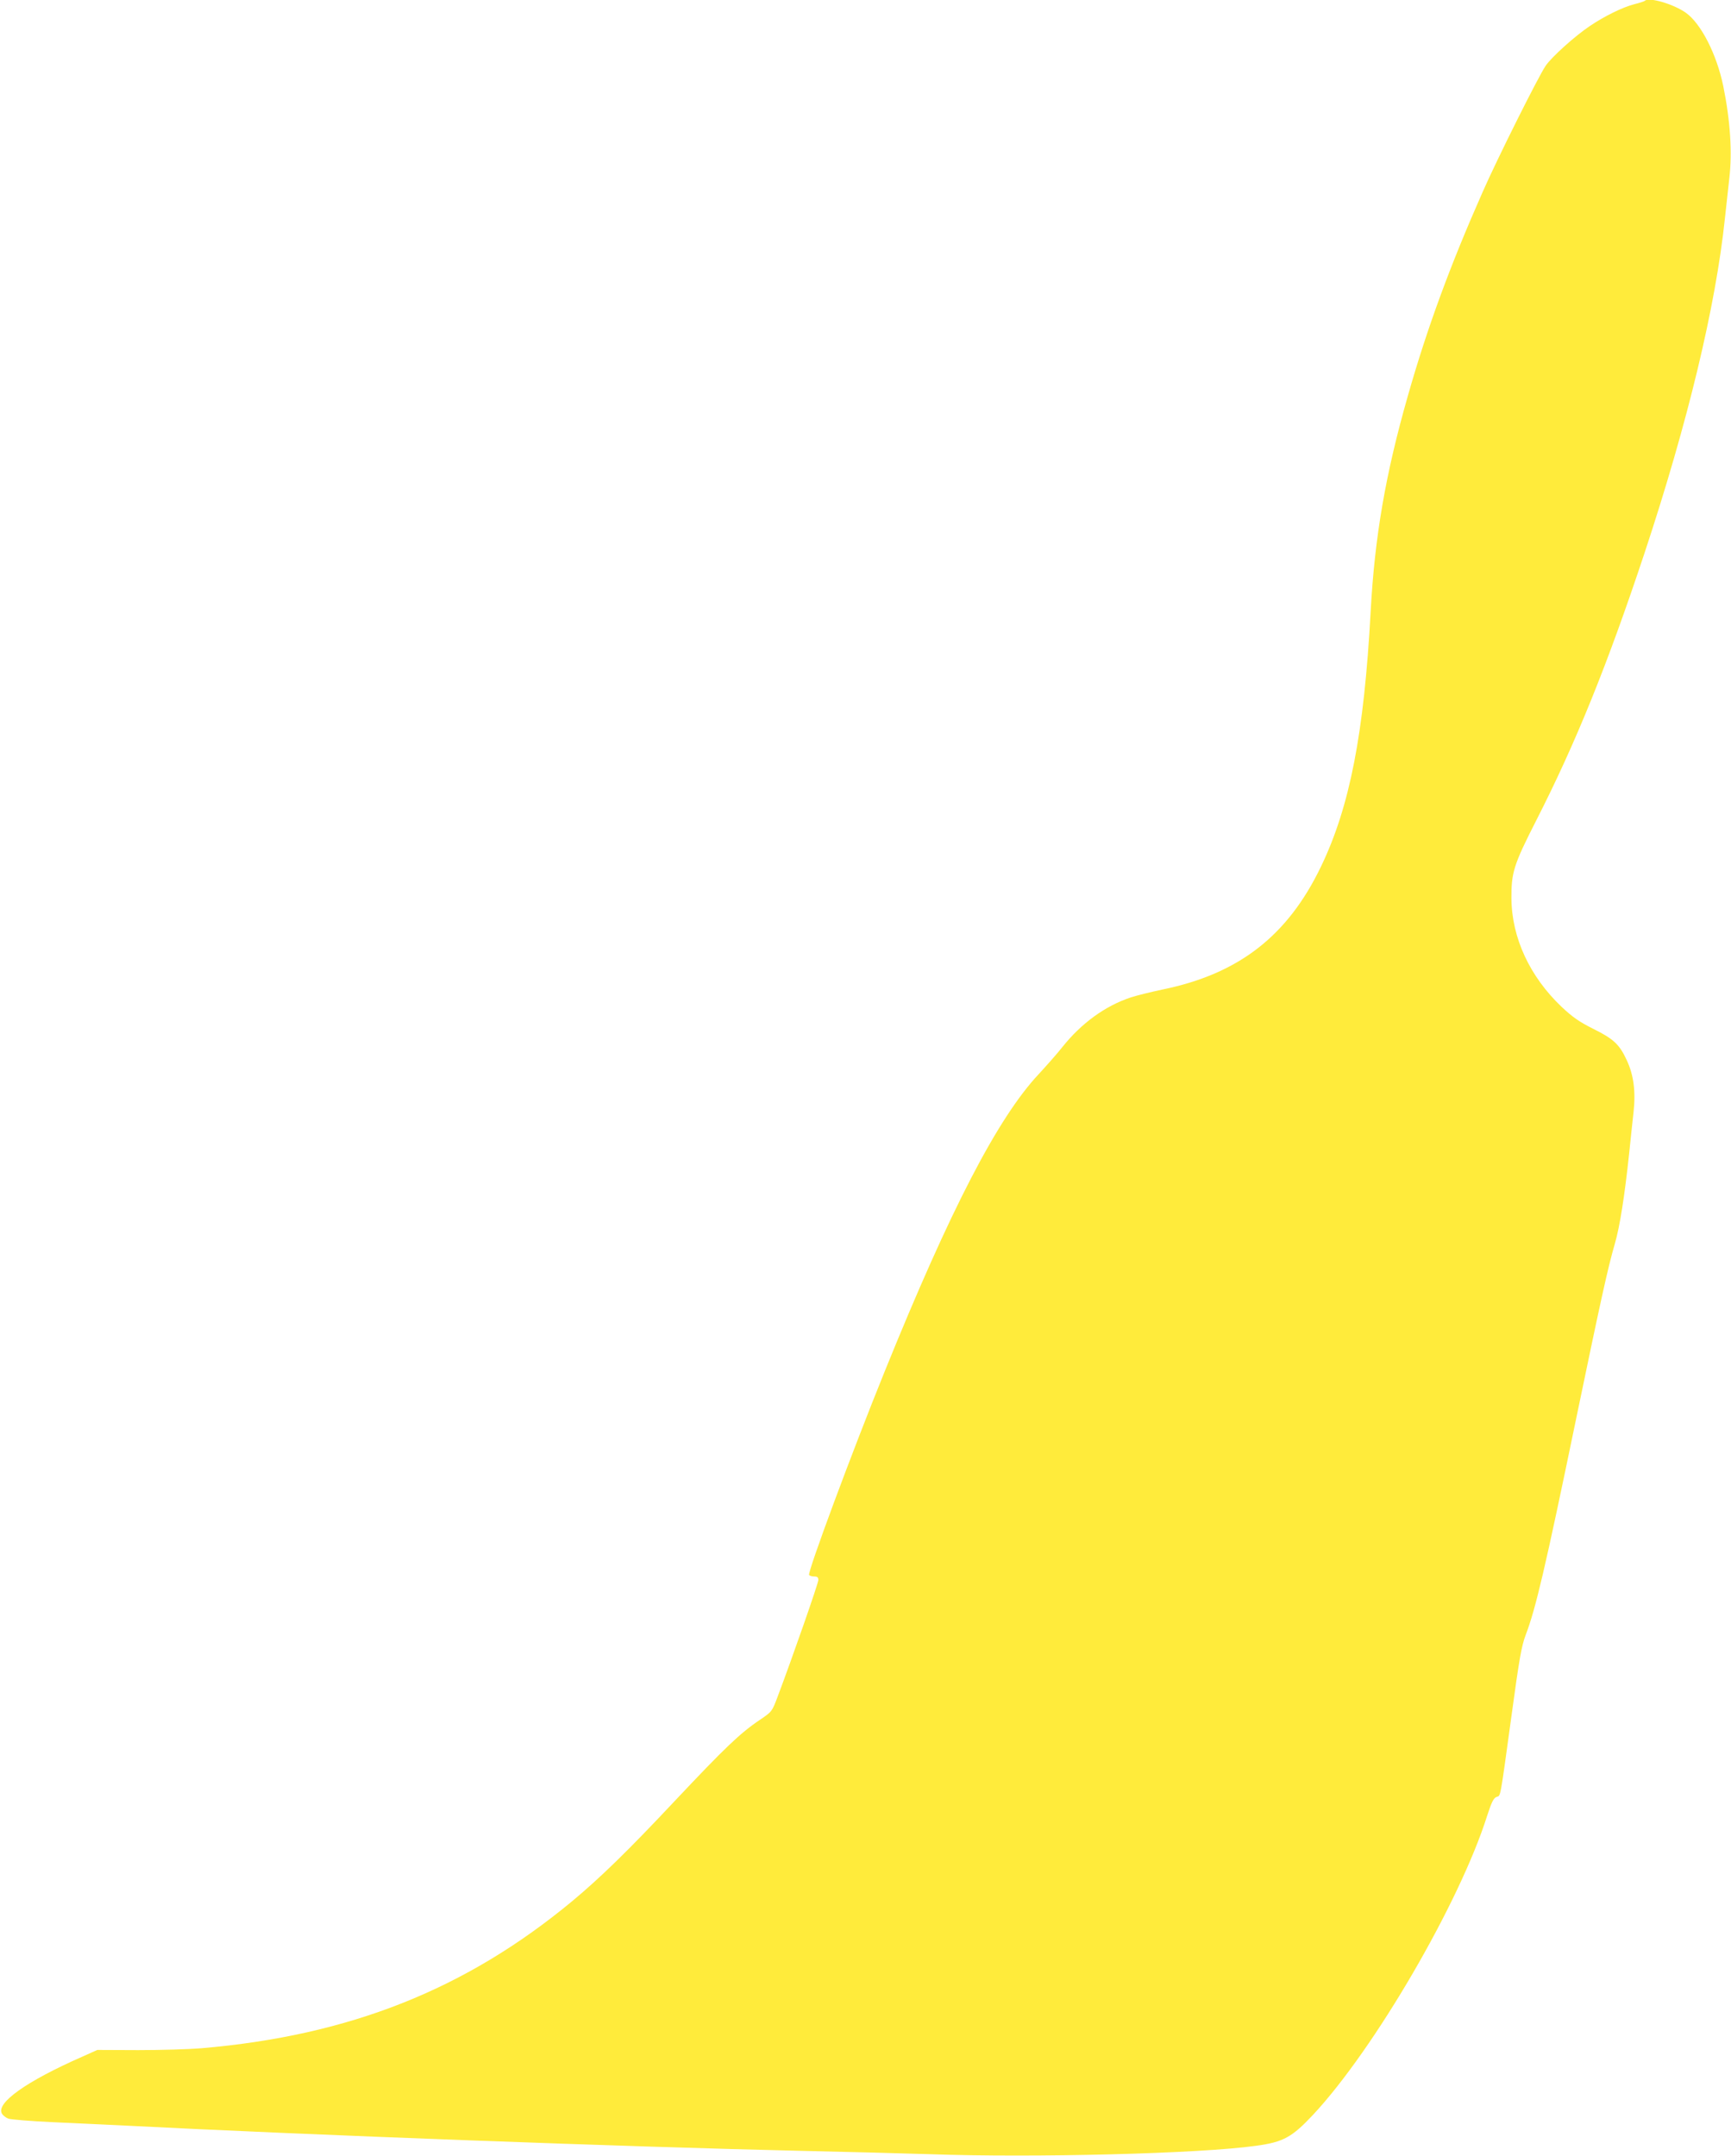
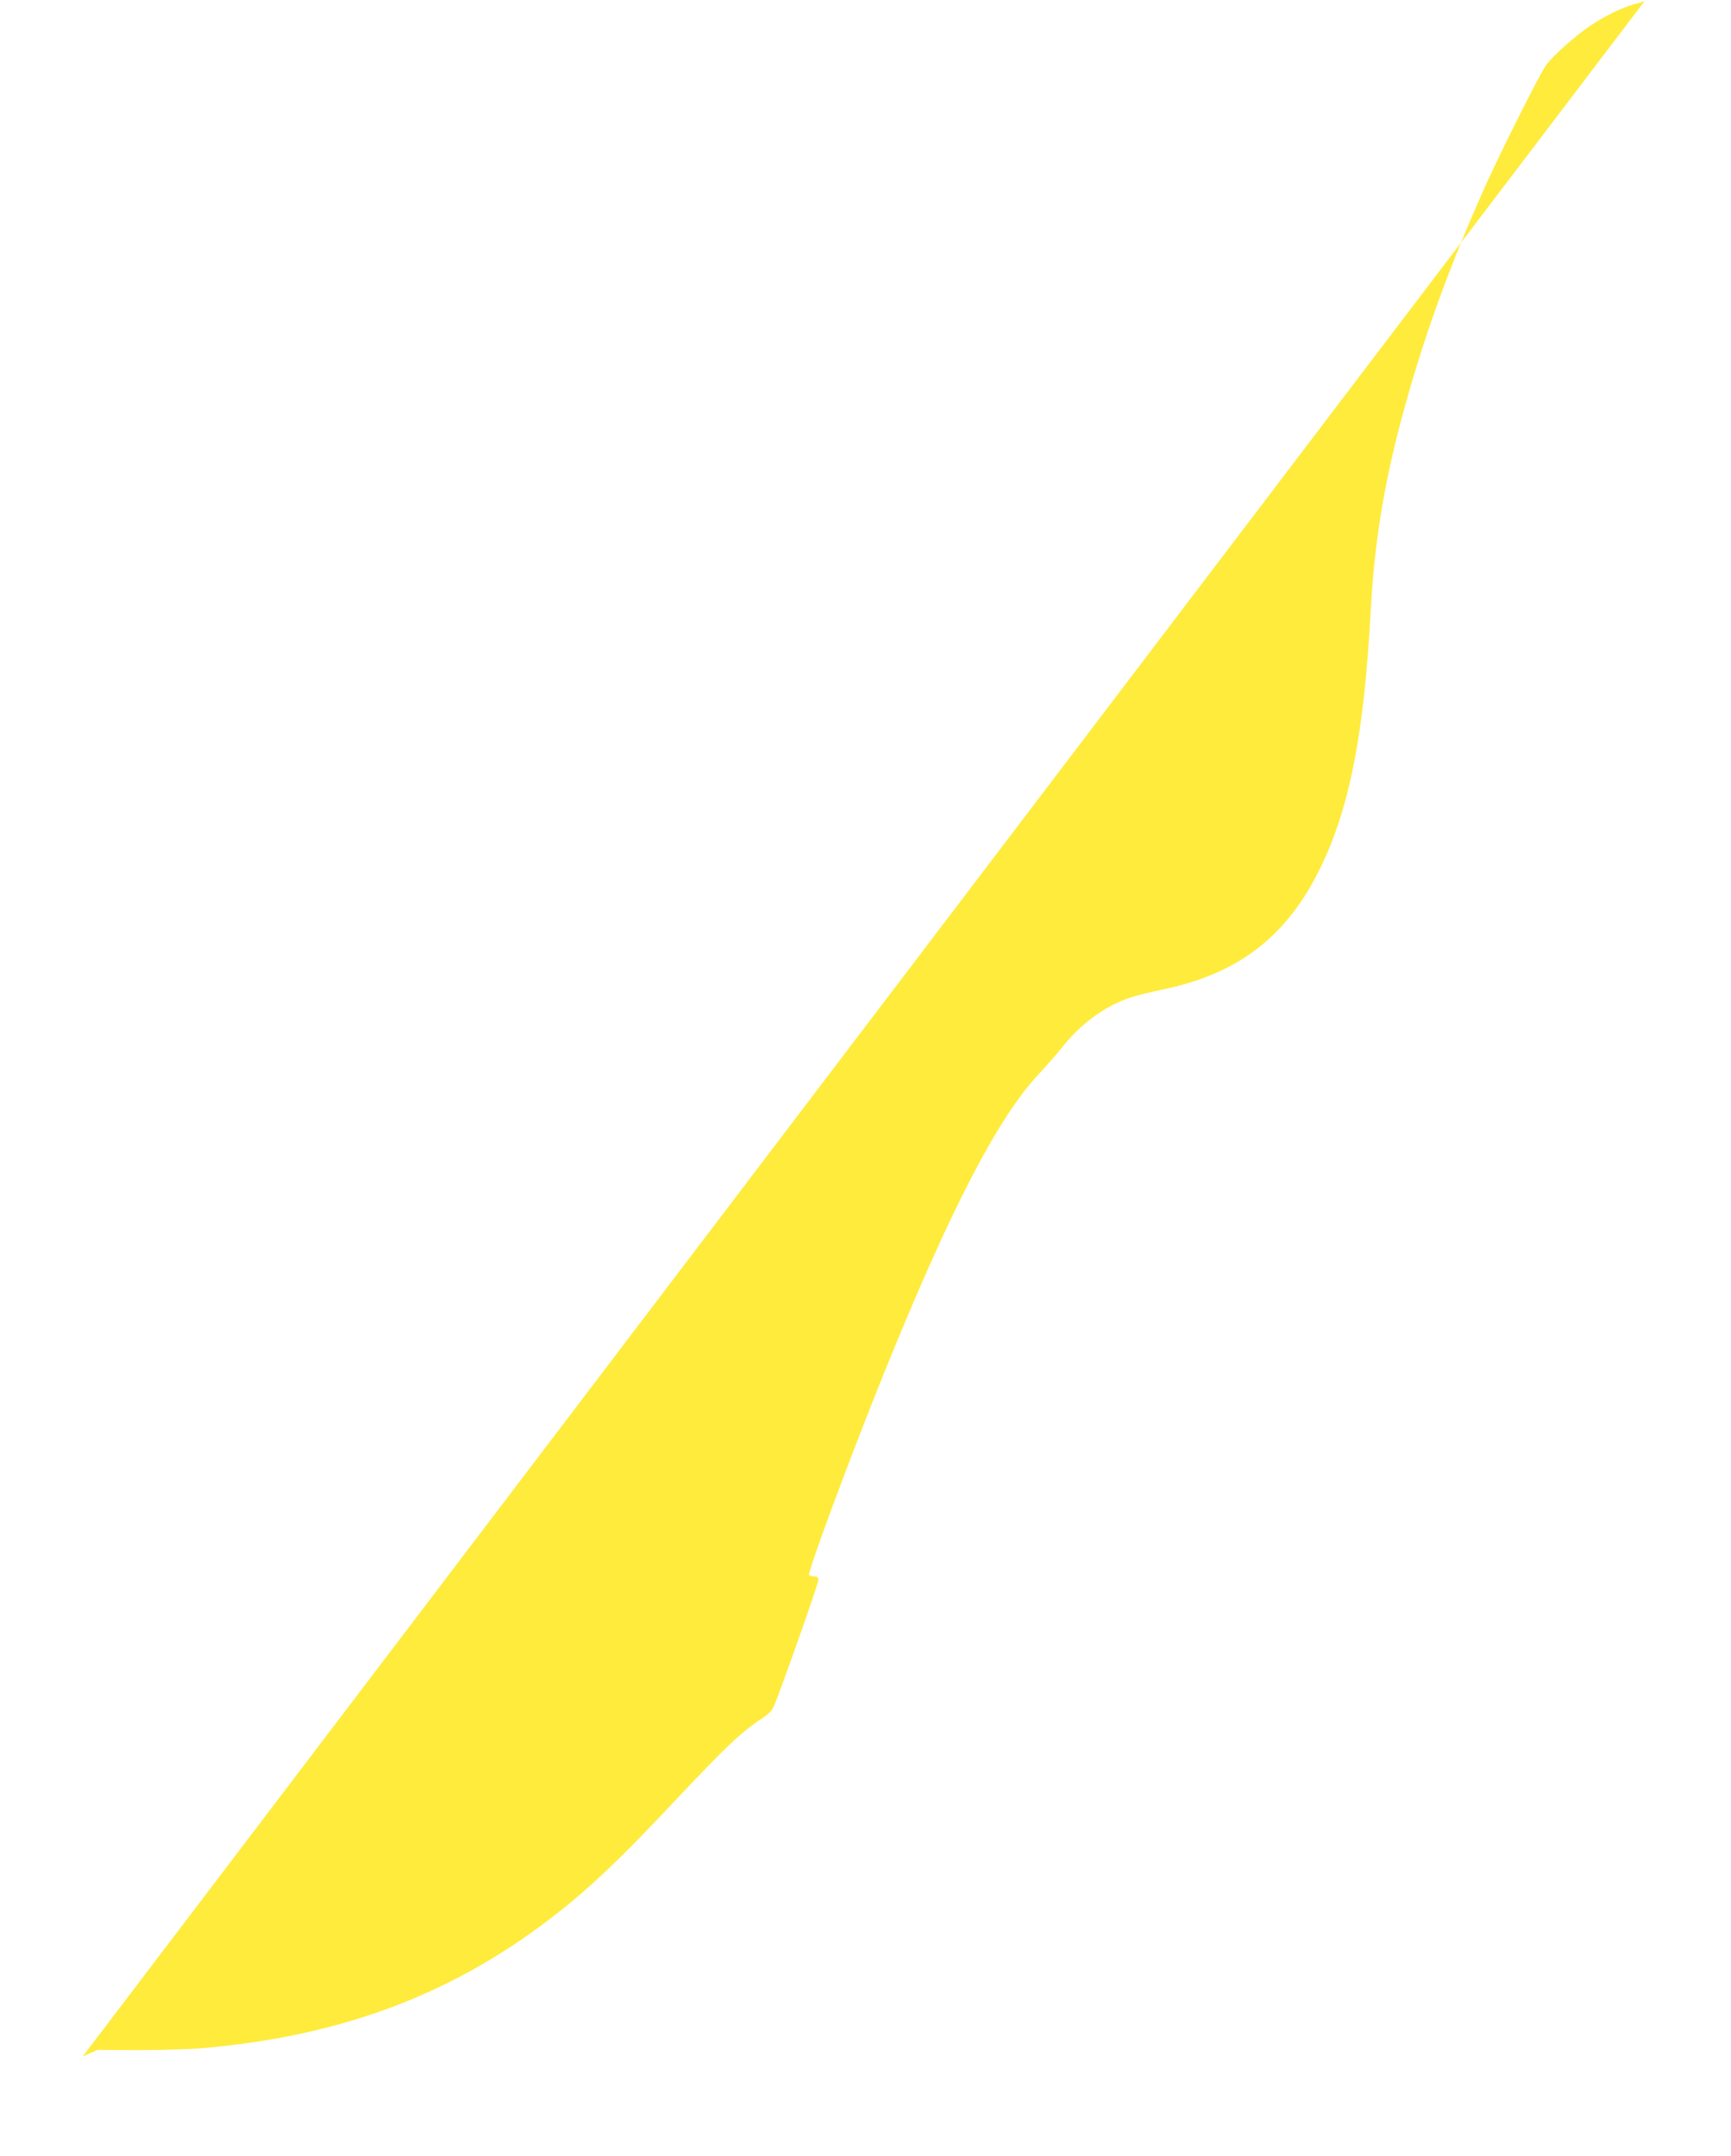
<svg xmlns="http://www.w3.org/2000/svg" version="1.0" width="1028pt" height="1280pt" viewBox="0 0 1028 1280" preserveAspectRatio="xMidYMid meet">
  <g transform="translate(0,1280) scale(0.1,-0.1)" fill="#ffeb3b" stroke="none">
-     <path d="M9768 12795 c-3 -3 -30 -12 -62 -20 -70 -18 -176 -70 -265 -130 -87 -58 -228 -185 -262 -236 -42 -61 -289 -555 -374 -749 -193 -436 -330 -809 -444 -1210 -133 -465 -197 -838 -221 -1280 -39 -724 -124 -1160 -295 -1515 -198 -412 -488 -637 -941 -730 -71 -15 -156 -36 -189 -47 -153 -51 -294 -154 -407 -296 -29 -37 -92 -108 -139 -159 -243 -259 -525 -803 -914 -1763 -194 -478 -460 -1194 -450 -1211 4 -5 17 -9 31 -9 18 0 24 -5 24 -21 0 -19 -154 -460 -242 -693 -33 -88 -34 -89 -105 -137 -119 -80 -209 -167 -505 -481 -275 -293 -440 -454 -609 -595 -633 -525 -1324 -799 -2204 -874 -71 -6 -240 -11 -374 -11 l-243 1 -87 -39 c-333 -146 -518 -277 -479 -340 7 -11 24 -24 38 -29 14 -5 133 -15 265 -21 132 -6 324 -15 427 -20 1082 -56 3035 -128 4013 -150 270 -6 614 -15 765 -20 618 -22 1607 3 1940 50 162 22 213 51 338 184 365 391 871 1260 1034 1776 26 80 38 104 55 111 26 10 19 -31 89 479 46 339 60 417 84 481 60 156 117 399 300 1284 145 698 188 896 230 1040 30 103 58 283 85 535 8 80 20 190 26 245 14 123 1 223 -40 310 -43 94 -79 127 -198 186 -84 42 -123 69 -190 132 -188 179 -295 409 -297 642 -1 155 13 200 148 465 235 461 422 923 642 1585 257 776 423 1465 478 1990 9 83 21 189 26 236 18 155 6 342 -36 548 -39 189 -132 371 -222 435 -73 52 -220 95 -244 71z" />
+     <path d="M9768 12795 c-3 -3 -30 -12 -62 -20 -70 -18 -176 -70 -265 -130 -87 -58 -228 -185 -262 -236 -42 -61 -289 -555 -374 -749 -193 -436 -330 -809 -444 -1210 -133 -465 -197 -838 -221 -1280 -39 -724 -124 -1160 -295 -1515 -198 -412 -488 -637 -941 -730 -71 -15 -156 -36 -189 -47 -153 -51 -294 -154 -407 -296 -29 -37 -92 -108 -139 -159 -243 -259 -525 -803 -914 -1763 -194 -478 -460 -1194 -450 -1211 4 -5 17 -9 31 -9 18 0 24 -5 24 -21 0 -19 -154 -460 -242 -693 -33 -88 -34 -89 -105 -137 -119 -80 -209 -167 -505 -481 -275 -293 -440 -454 -609 -595 -633 -525 -1324 -799 -2204 -874 -71 -6 -240 -11 -374 -11 l-243 1 -87 -39 z" />
  </g>
</svg>